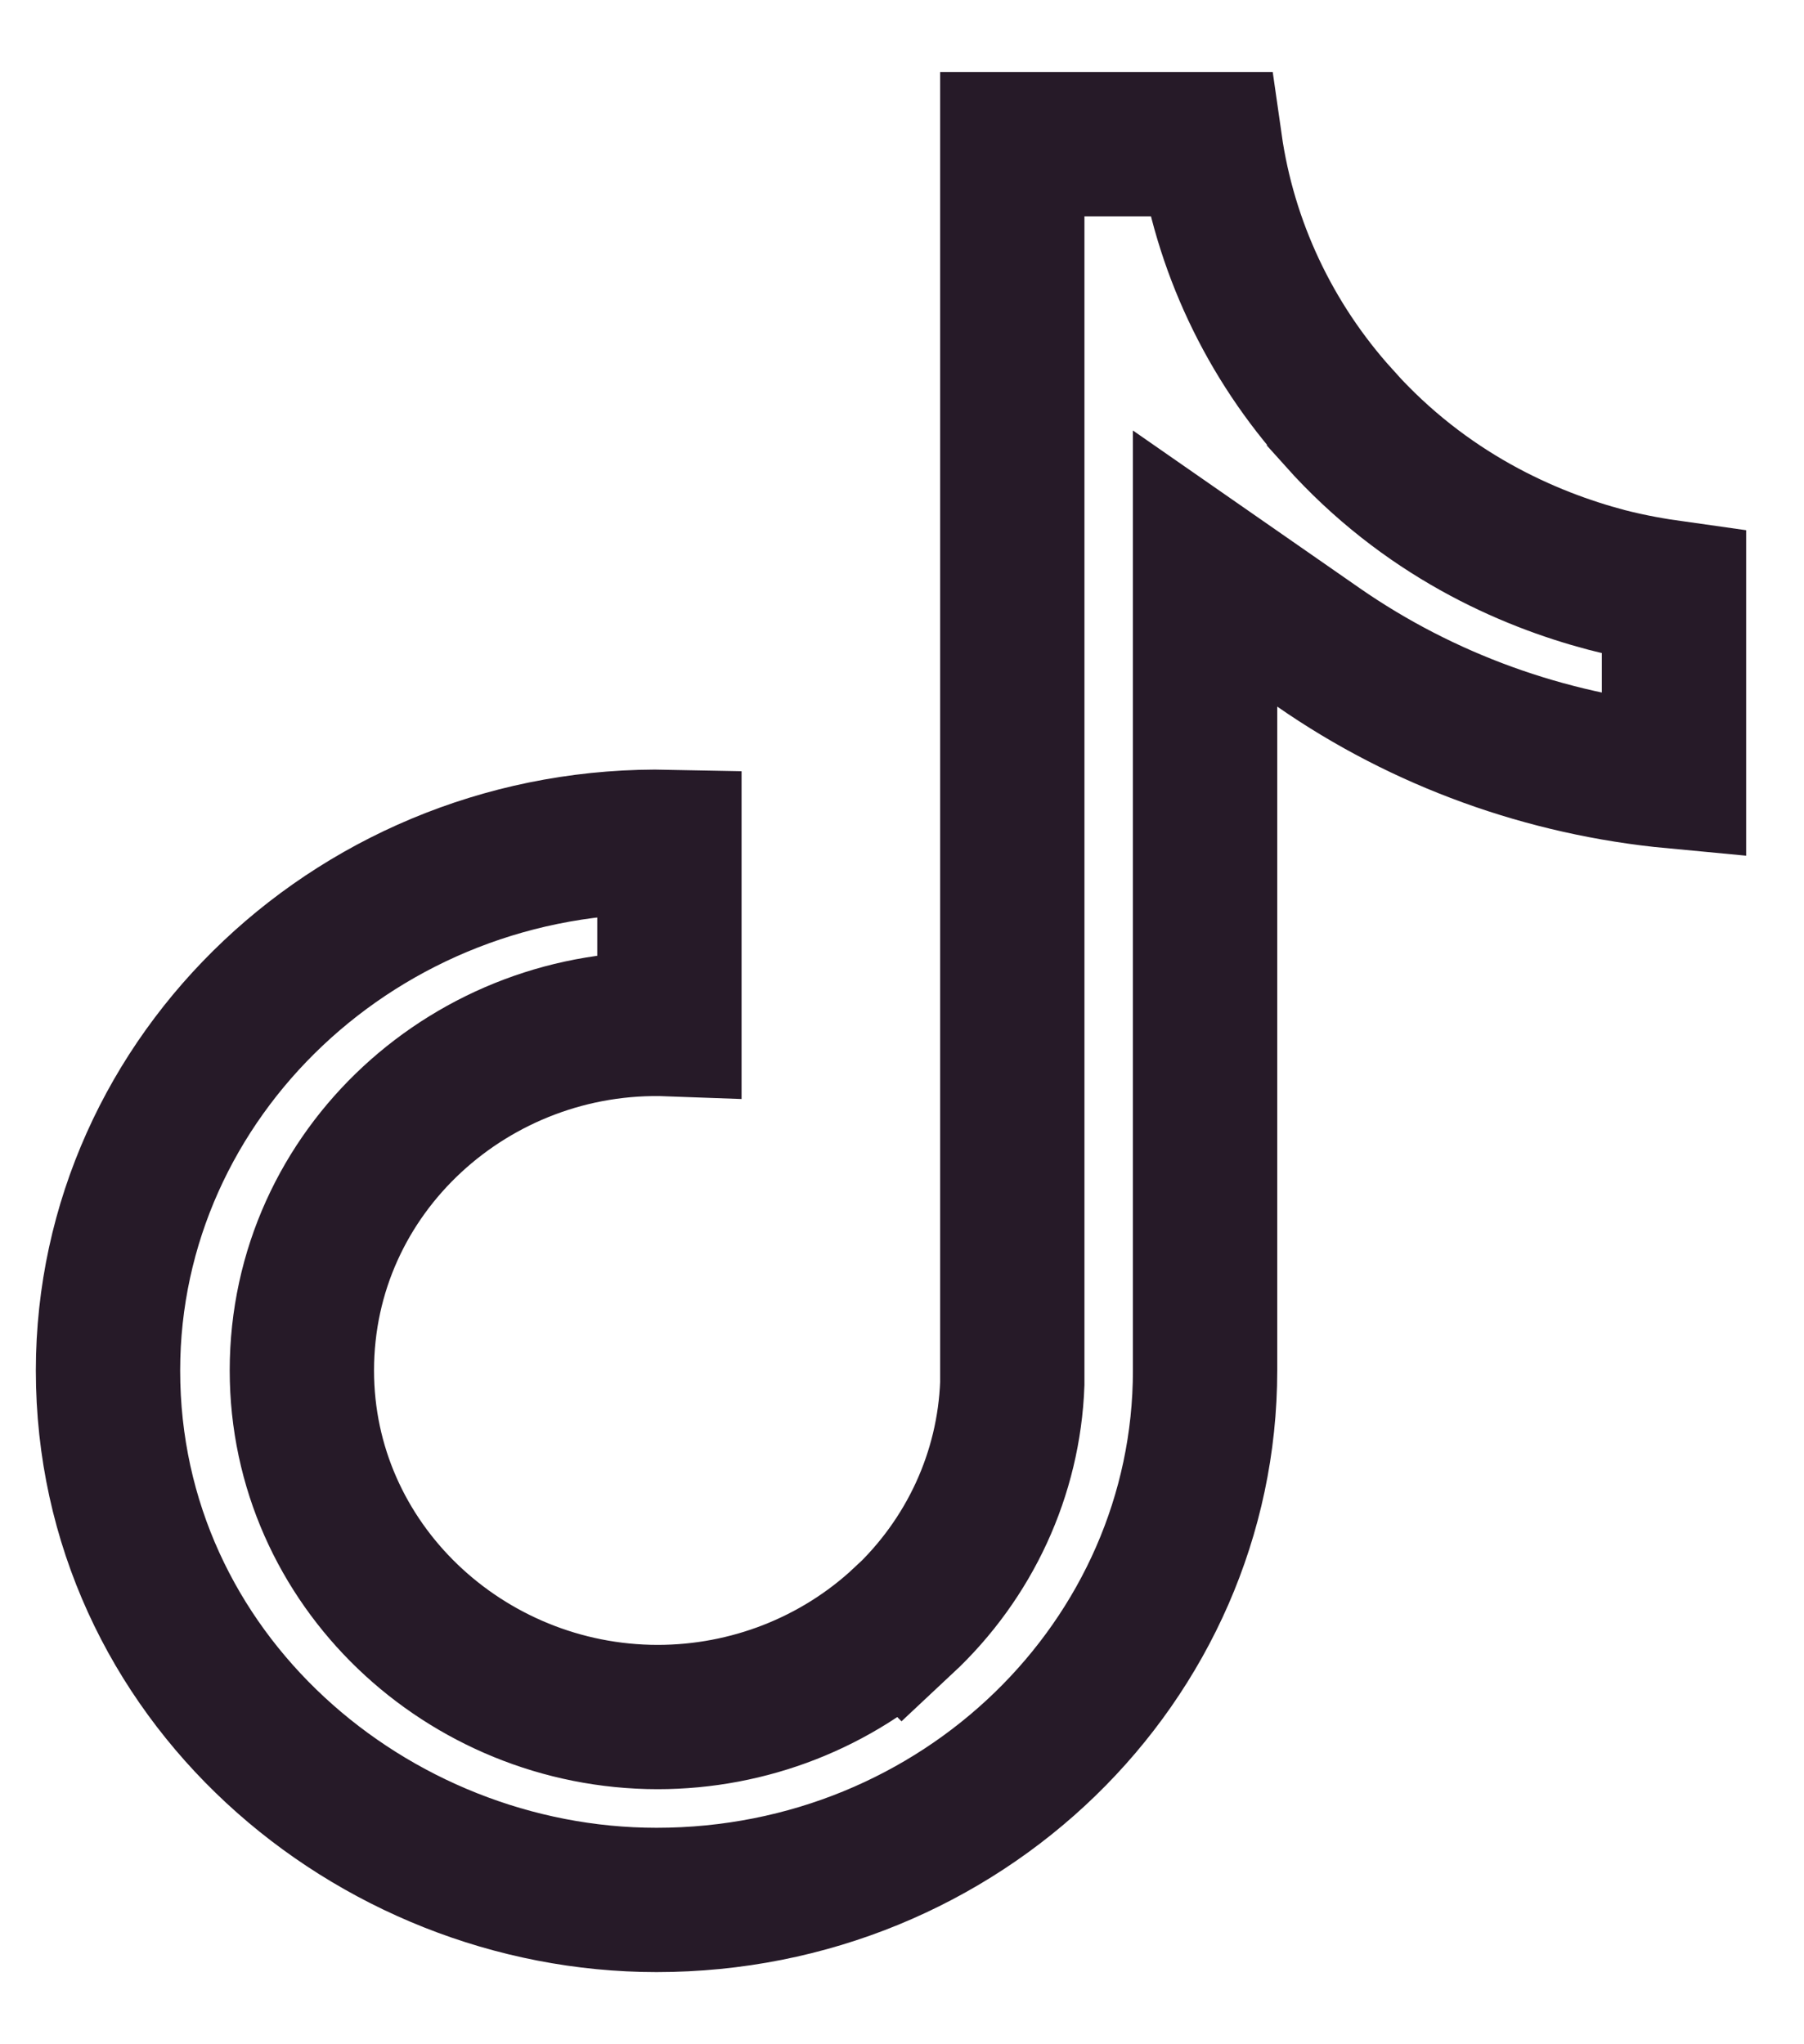
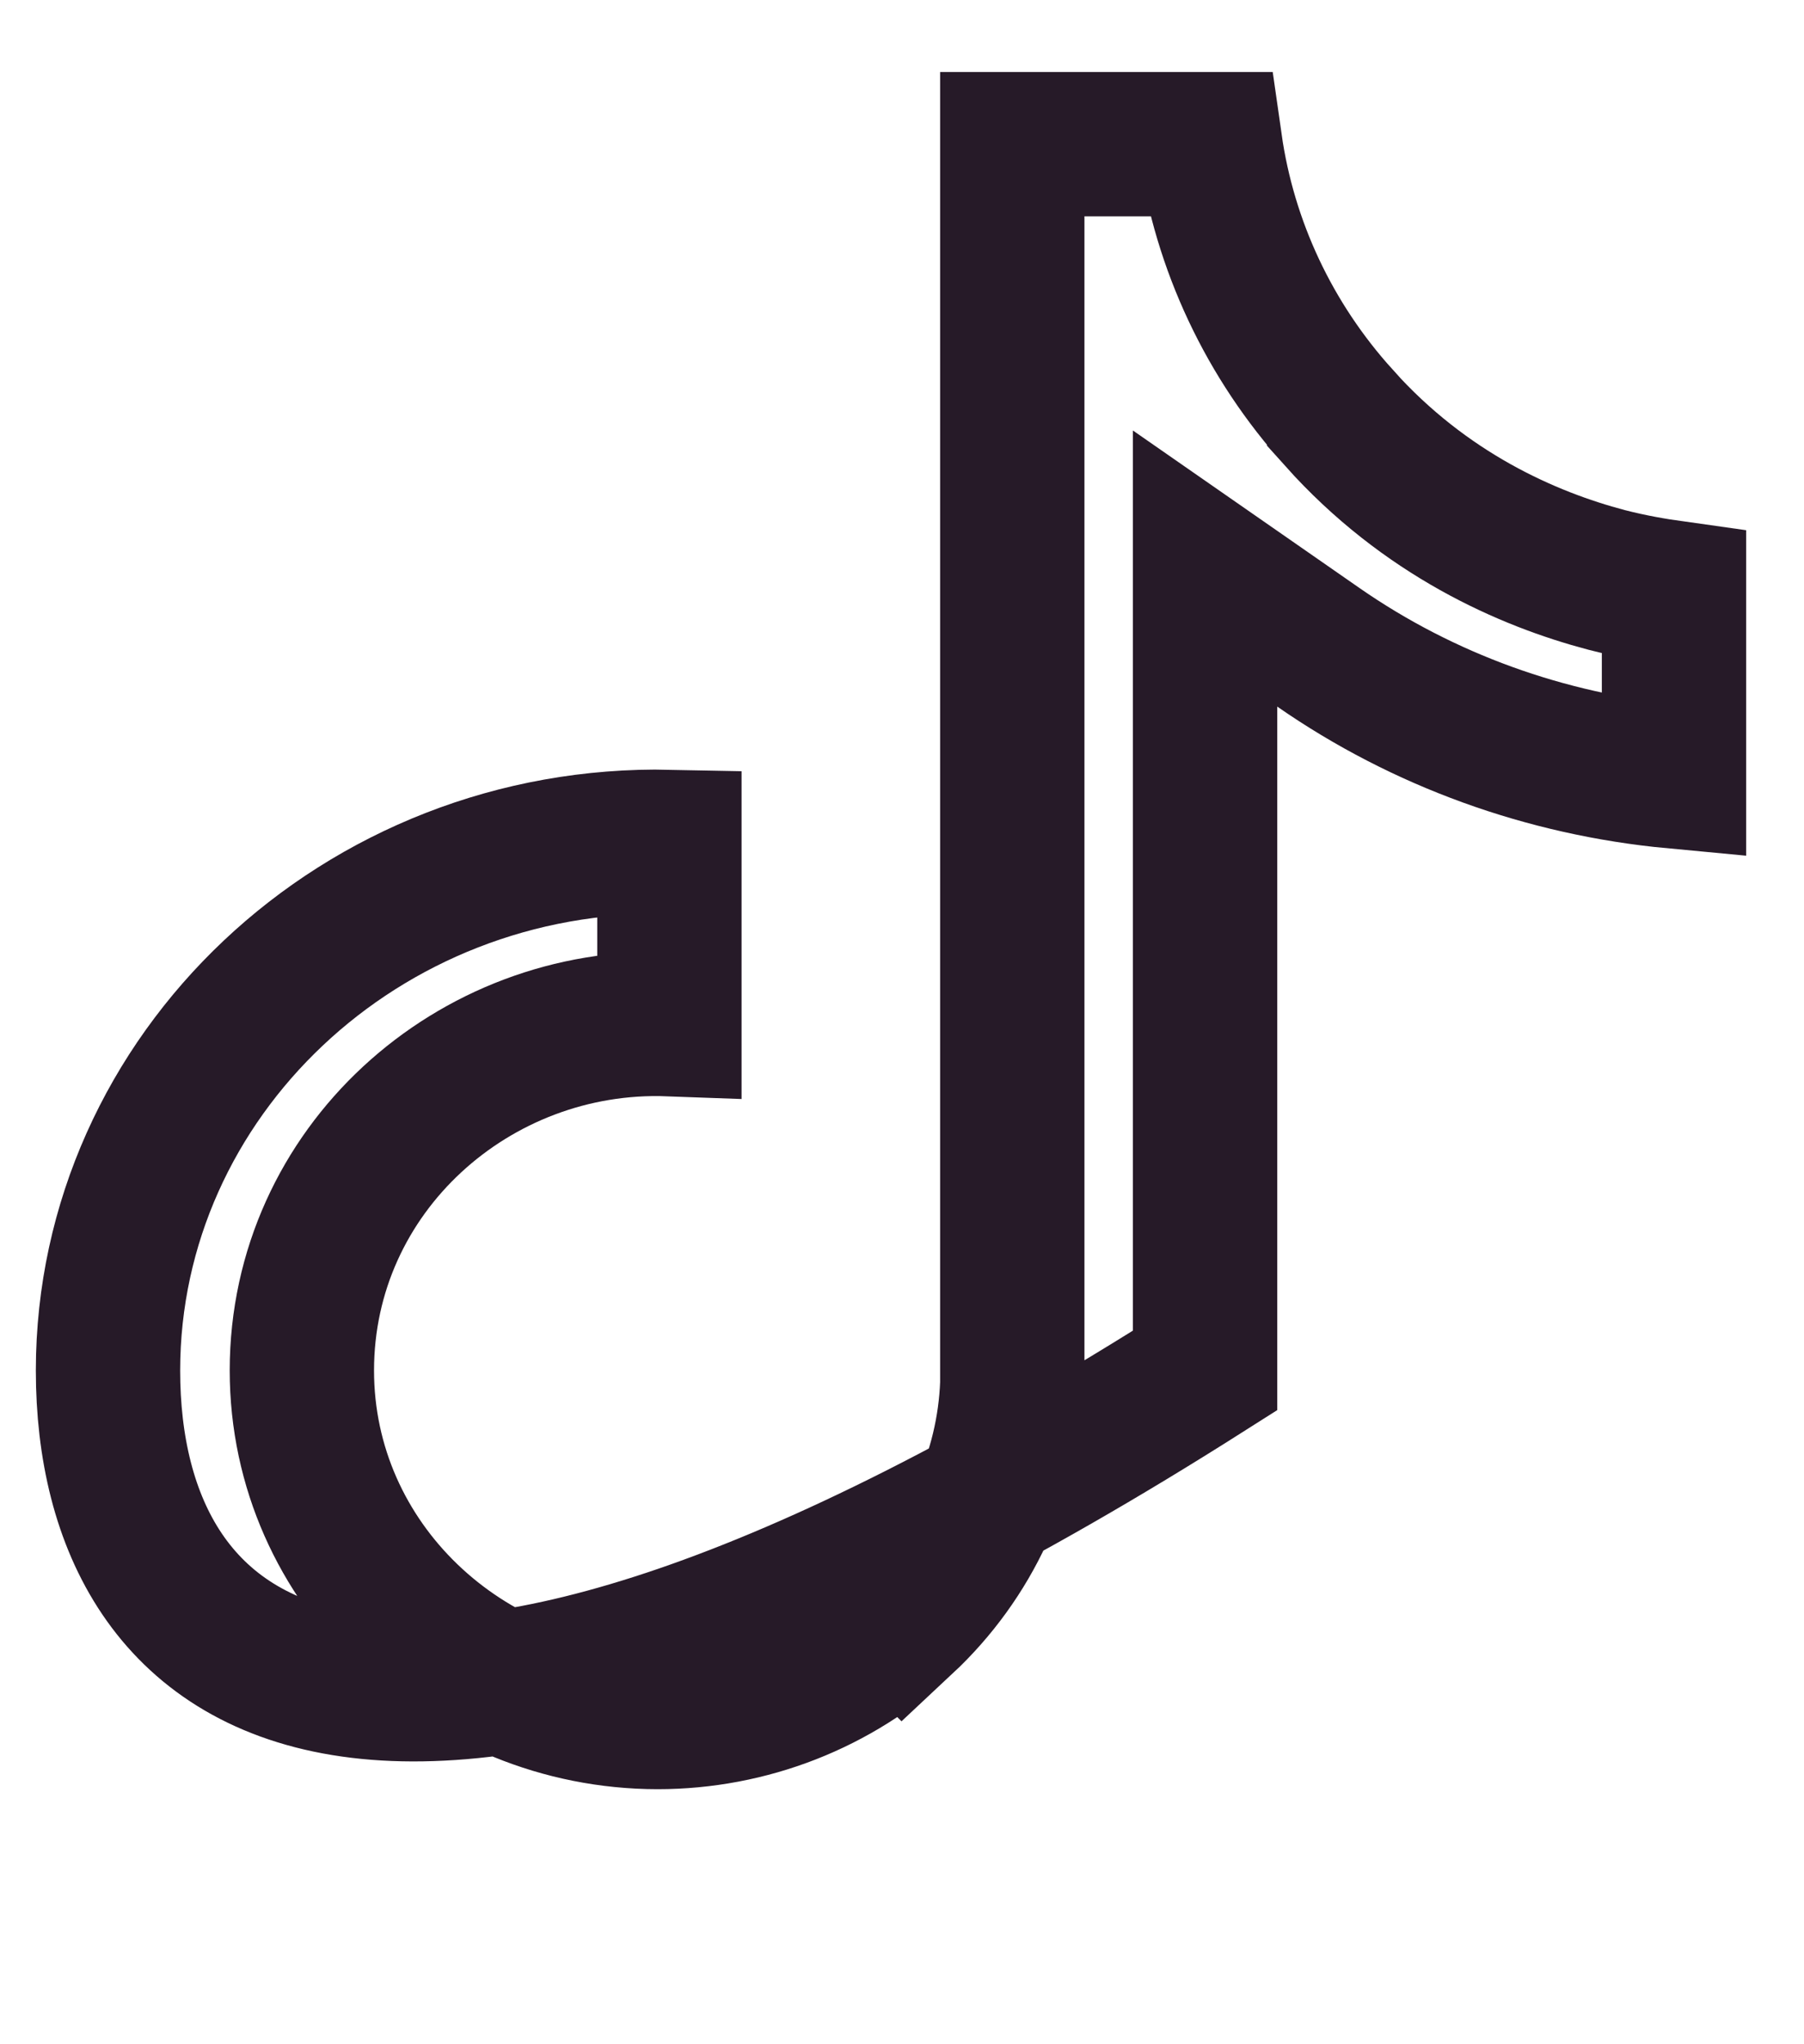
<svg xmlns="http://www.w3.org/2000/svg" width="15" height="17" viewBox="0 0 15 17" fill="none">
-   <path d="M10.062 1.199C10.182 2.041 10.553 2.833 11.134 3.475V3.476C11.849 4.275 12.7 4.649 13.36 4.823C13.566 4.876 13.755 4.908 13.919 4.931V6.457C12.855 6.357 11.834 5.989 10.962 5.383L10.02 4.728V11.397C10.02 13.812 7.993 15.8 5.459 15.8C3.088 15.8 0.898 13.944 0.898 11.397C0.899 8.943 3.005 6.947 5.566 7.001V8.517C3.938 8.457 2.51 9.729 2.51 11.397C2.51 13.013 3.871 14.278 5.468 14.279C6.226 14.279 6.957 13.994 7.509 13.479L7.51 13.48C8.062 12.964 8.389 12.258 8.417 11.507V1.199H10.062Z" stroke="#261A28" stroke-width="1.2" />
+   <path d="M10.062 1.199C10.182 2.041 10.553 2.833 11.134 3.475V3.476C11.849 4.275 12.7 4.649 13.36 4.823C13.566 4.876 13.755 4.908 13.919 4.931V6.457C12.855 6.357 11.834 5.989 10.962 5.383L10.02 4.728V11.397C3.088 15.8 0.898 13.944 0.898 11.397C0.899 8.943 3.005 6.947 5.566 7.001V8.517C3.938 8.457 2.51 9.729 2.51 11.397C2.51 13.013 3.871 14.278 5.468 14.279C6.226 14.279 6.957 13.994 7.509 13.479L7.51 13.48C8.062 12.964 8.389 12.258 8.417 11.507V1.199H10.062Z" stroke="#261A28" stroke-width="1.2" />
</svg>